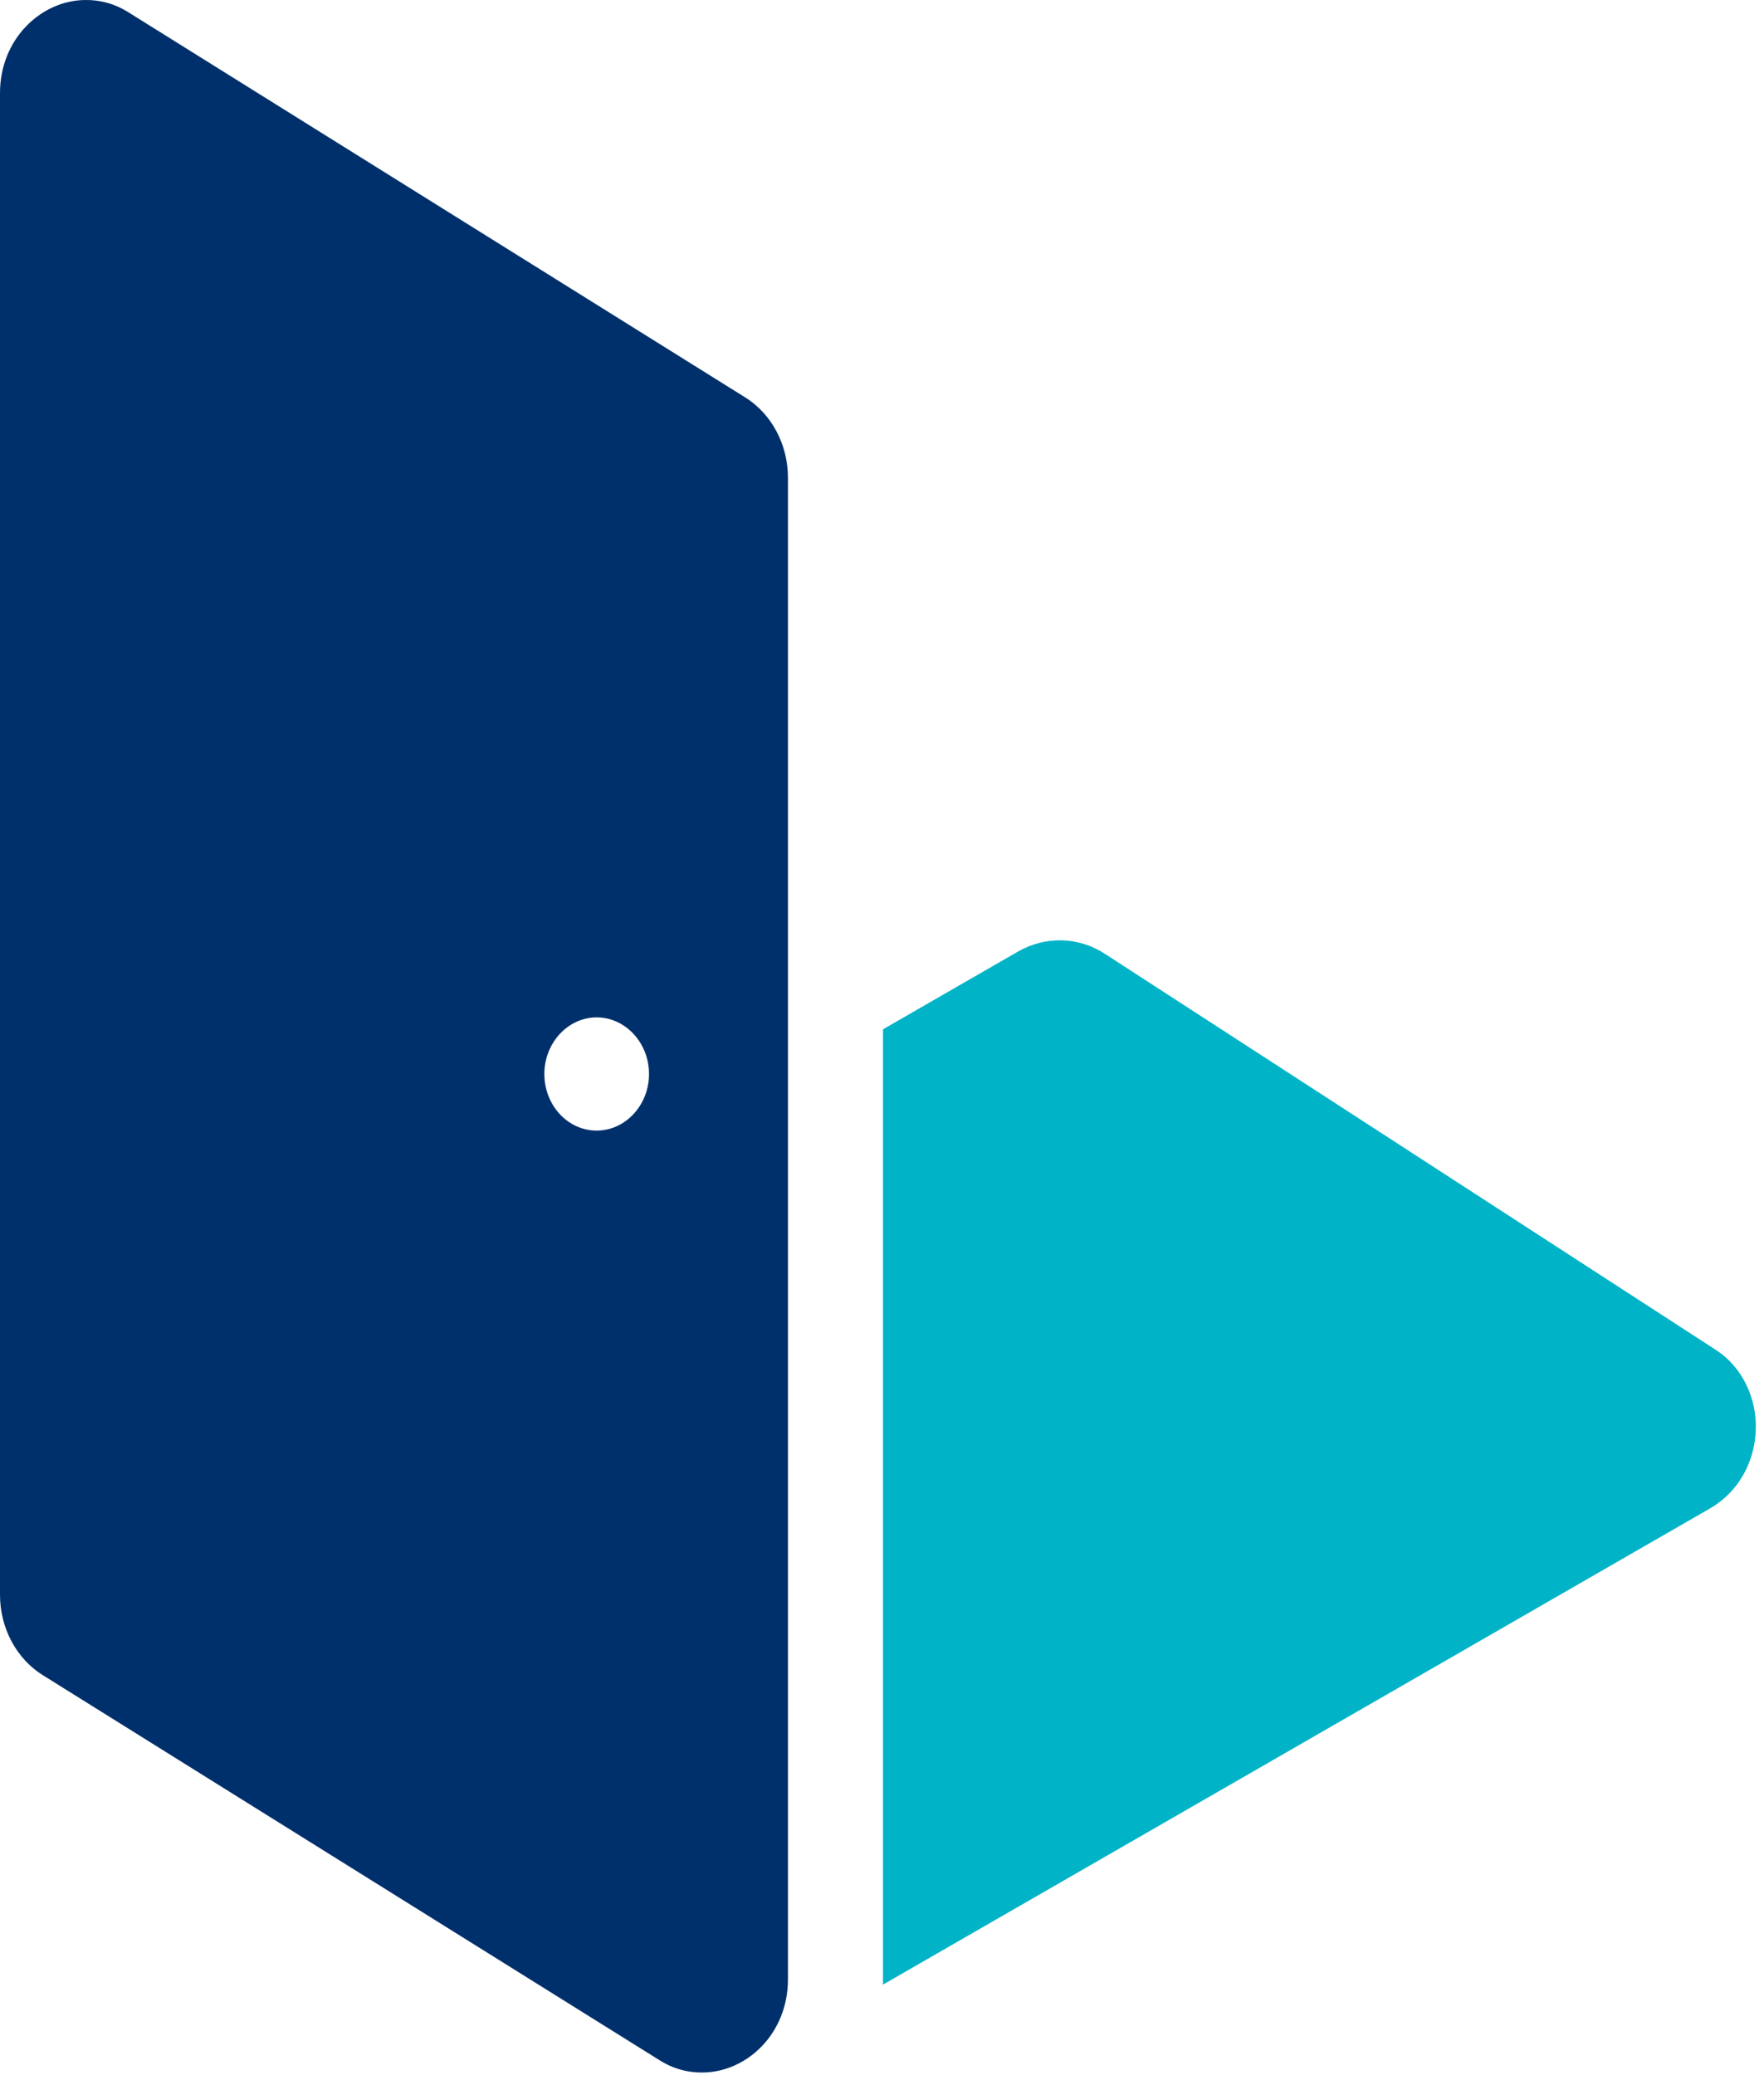
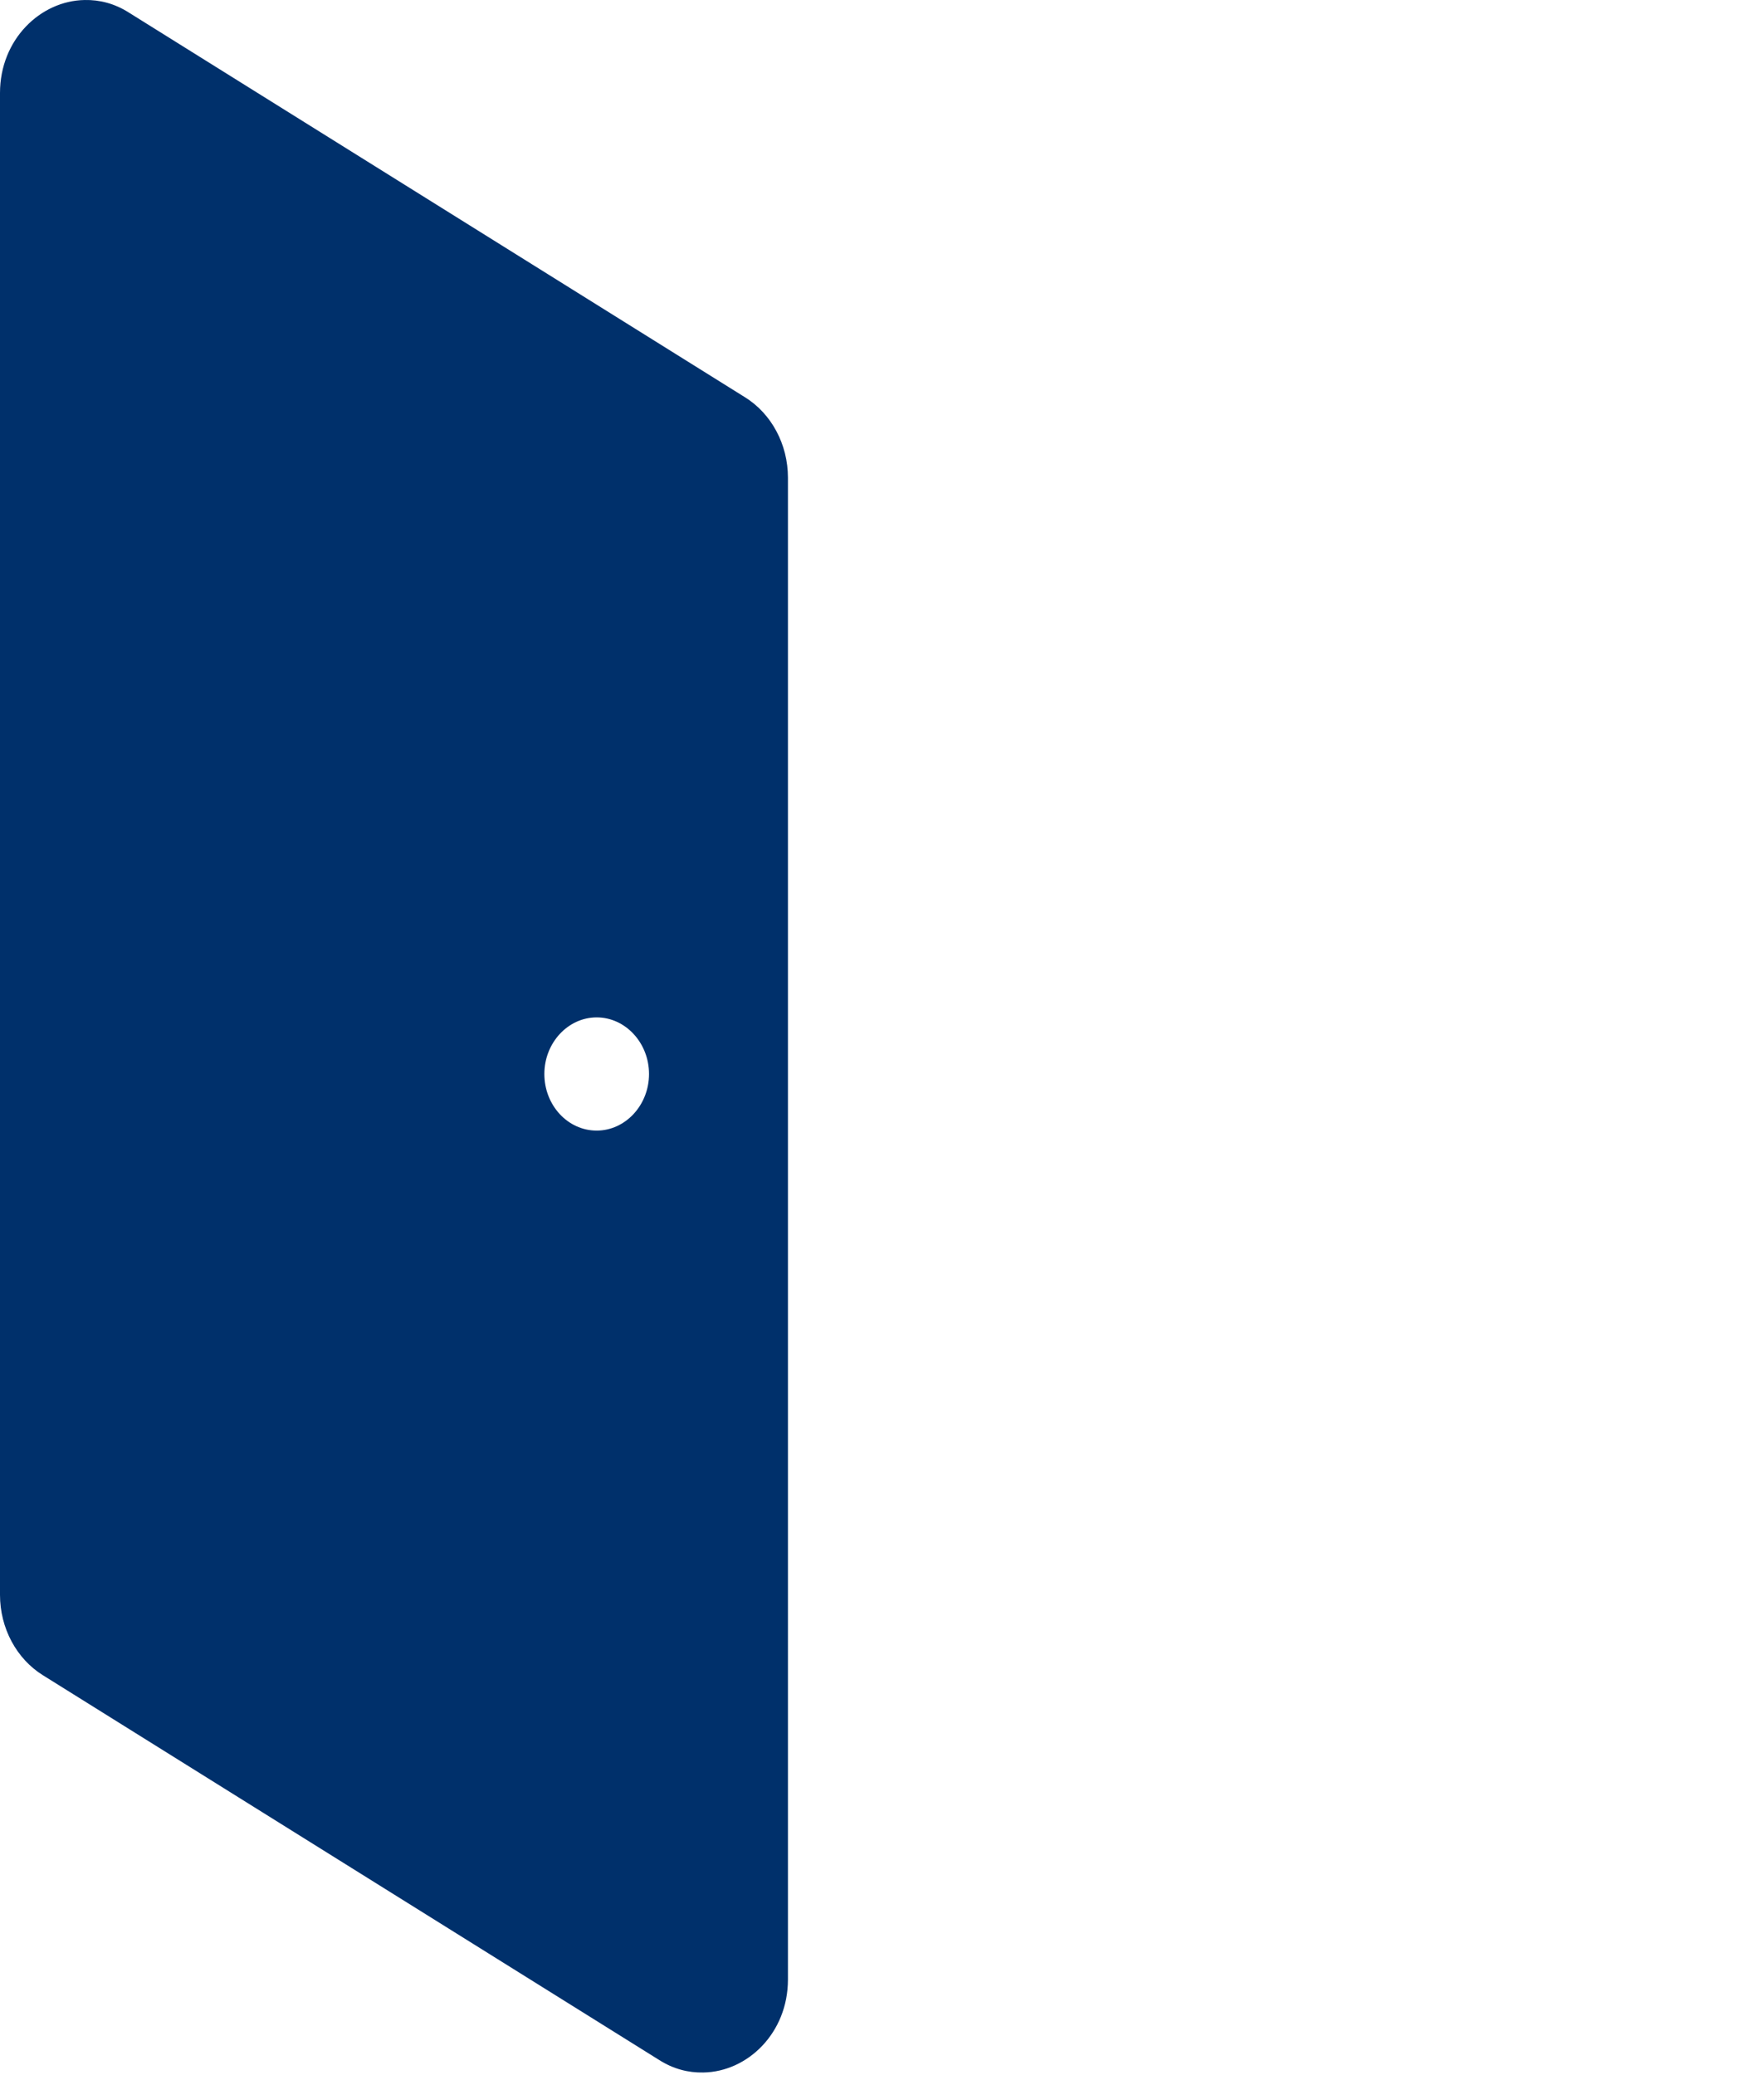
<svg xmlns="http://www.w3.org/2000/svg" fill="none" viewBox="0 0 216 254">
-   <path fill="#00B3C7" fill-rule="evenodd" d="M108.125 126.004V242.332c0 .211-.006.42-.016.626l101.266-58.293c5.4-3.109 6.968-10.005 4.463-15.132-.829-1.728-2.101-3.249-3.846-4.354l-74.719-48.426c-3.201-2.089-7.266-2.194-10.619-.264l-16.529 9.515Z" clip-rule="evenodd" />
  <path fill="#00306B" d="M96.482 164.878V58.468c0-4.063-2.017-7.827-5.26-9.837L15.783 1.542c-1.74-1.112-3.6-1.582-5.42-1.54C4.944.089 0 4.837 0 11.38v183.865c0 4.063 2.017 7.827 5.261 9.837L80.7 252.17c1.74 1.112 3.6 1.582 5.42 1.539 5.419-.085 10.363-4.833 10.363-11.376V164.878Zm-23.418-26.474c-3.56 0-6.408-3.123-6.408-6.929s2.887-6.929 6.408-6.929c3.52 0 6.408 3.123 6.408 6.929s-2.887 6.929-6.408 6.929Z" />
</svg>